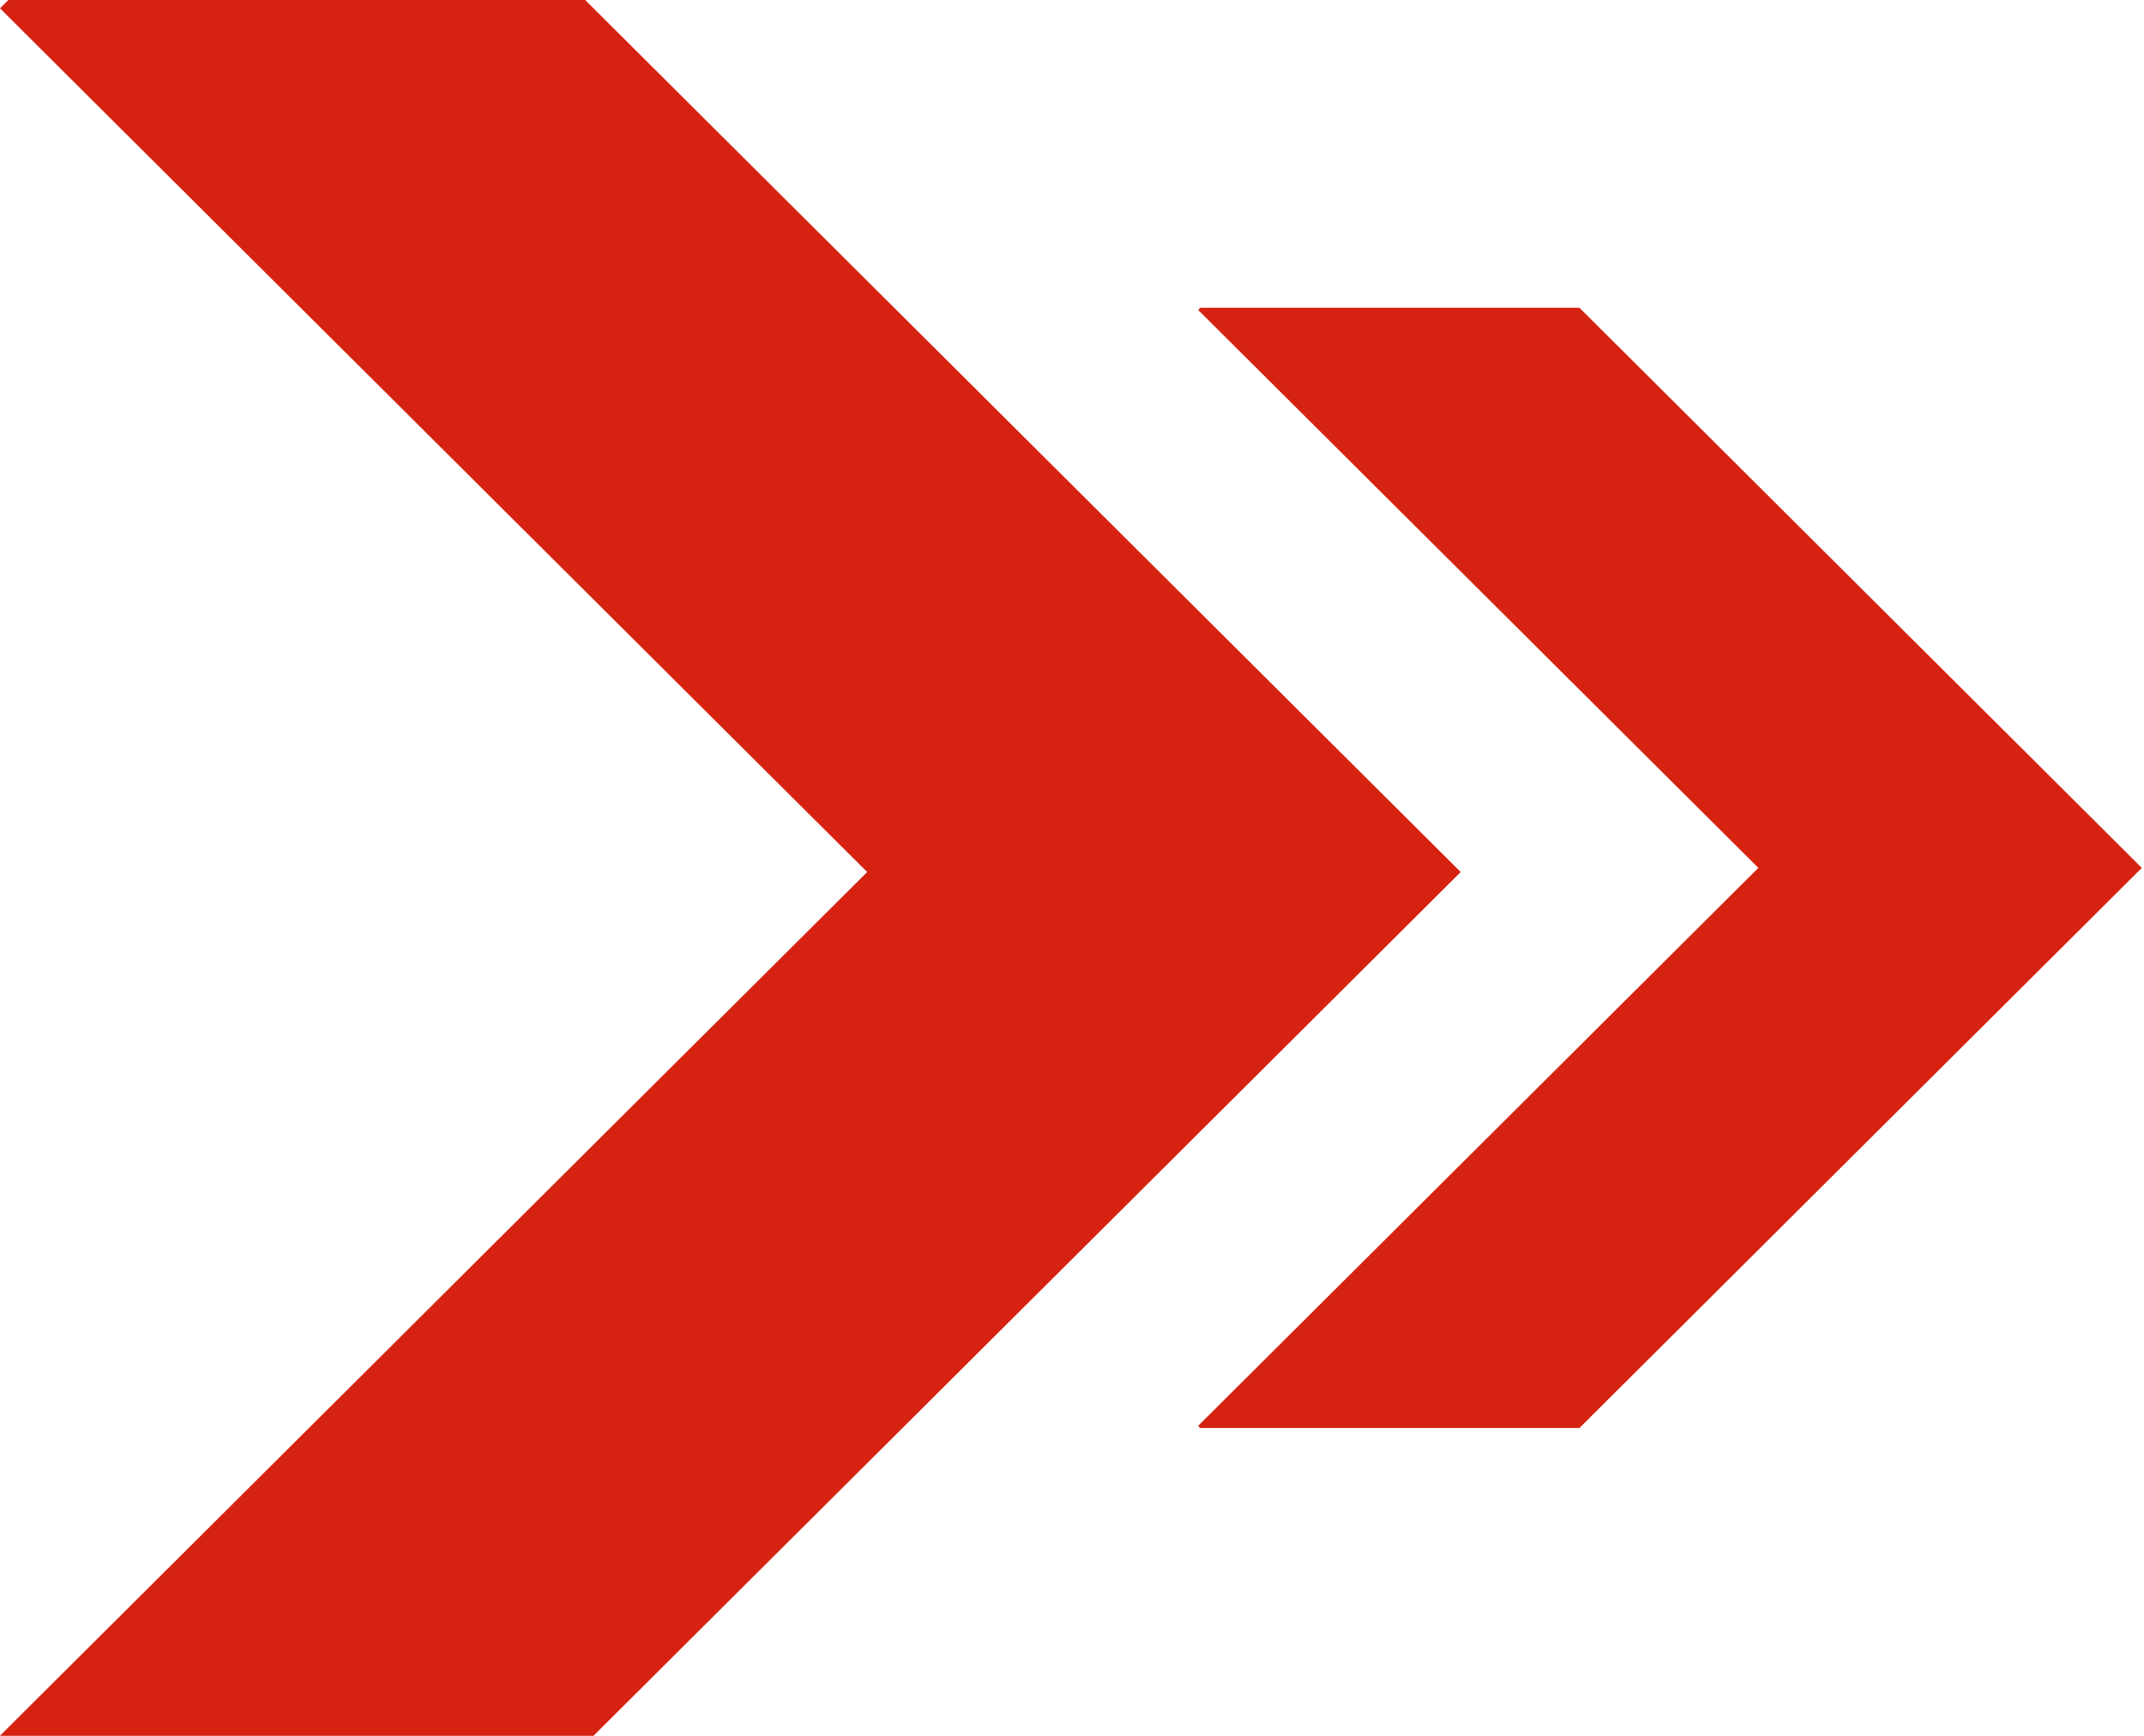
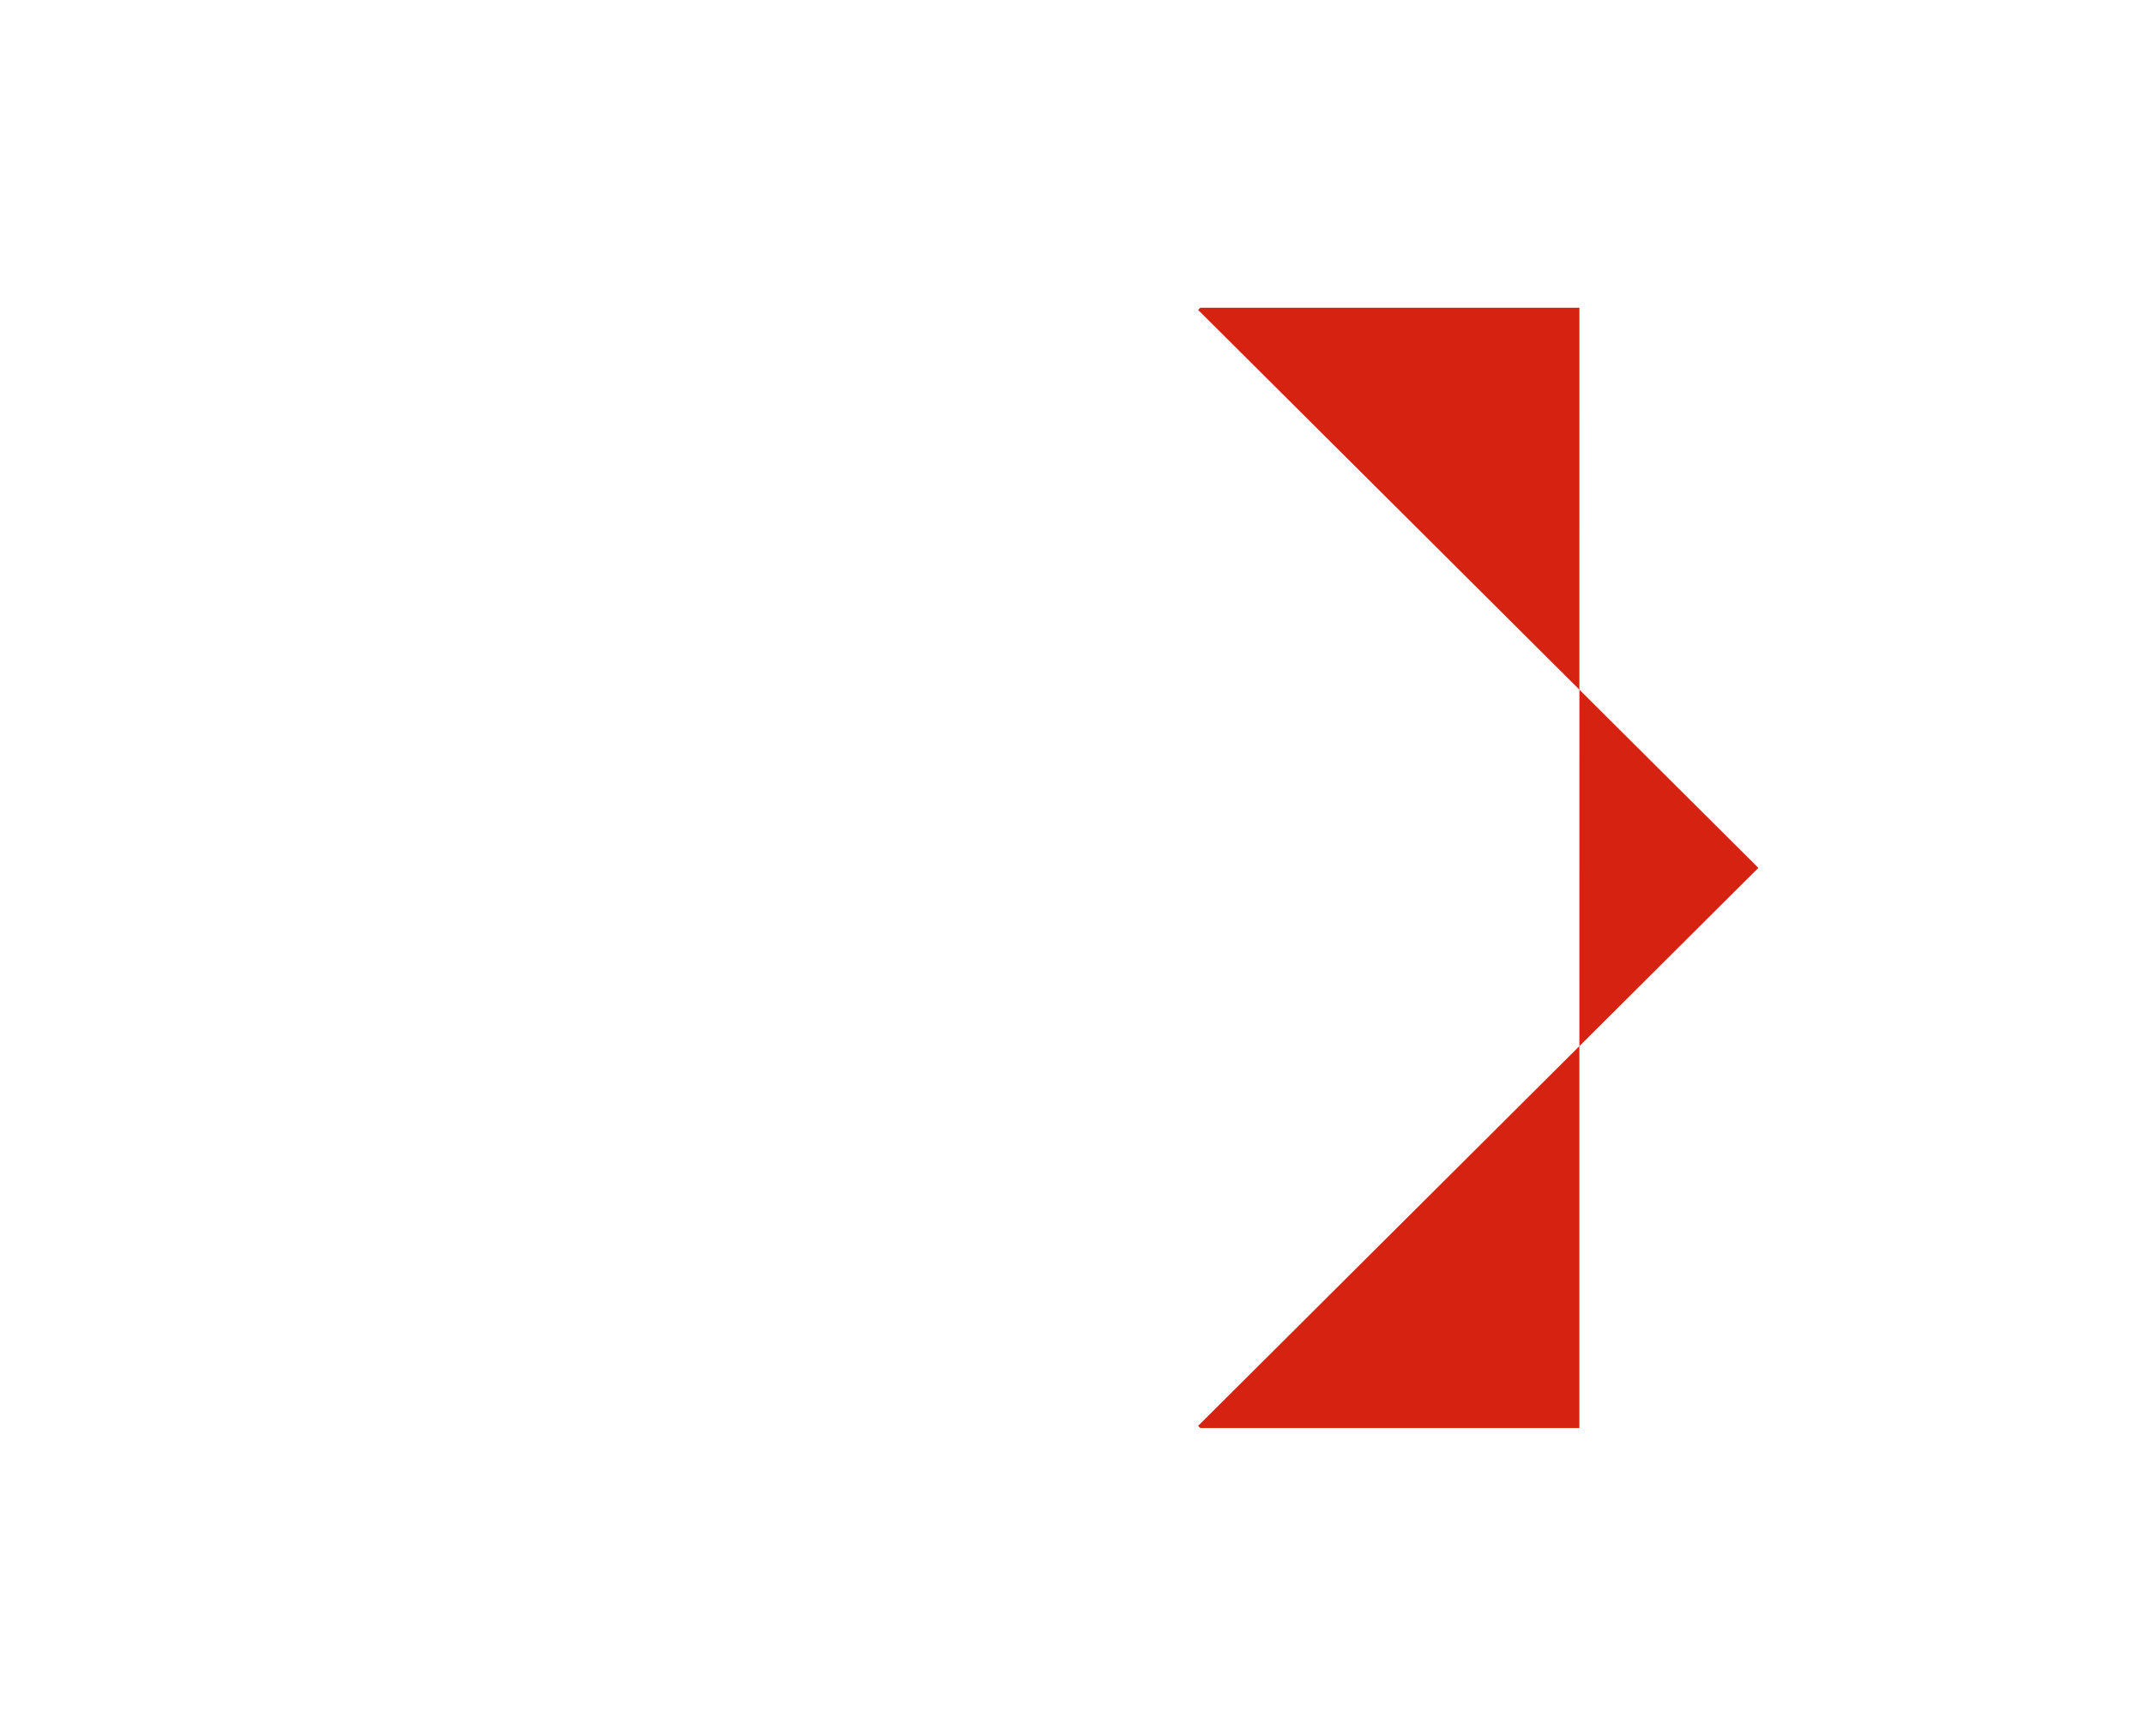
<svg xmlns="http://www.w3.org/2000/svg" width="63" height="51" viewBox="0 0 63 51" fill="none">
  <g id="dbl-chevron-red">
-     <path id="chevron" fill-rule="evenodd" clip-rule="evenodd" d="M17.195 0H0.246L0 0.245L25.481 25.621L0 50.996L0.004 51H17.438L42.922 25.621L17.195 0Z" fill="#D62311" />
-     <path id="Combined Shape Copy" fill-rule="evenodd" clip-rule="evenodd" d="M46.41 9.042H35.27L35.206 9.106L51.668 25.499L35.206 41.893L35.271 41.957H46.409L62.936 25.499L46.41 9.042Z" fill="#D62311" />
+     <path id="Combined Shape Copy" fill-rule="evenodd" clip-rule="evenodd" d="M46.41 9.042H35.27L35.206 9.106L51.668 25.499L35.206 41.893L35.271 41.957H46.409L46.41 9.042Z" fill="#D62311" />
  </g>
</svg>